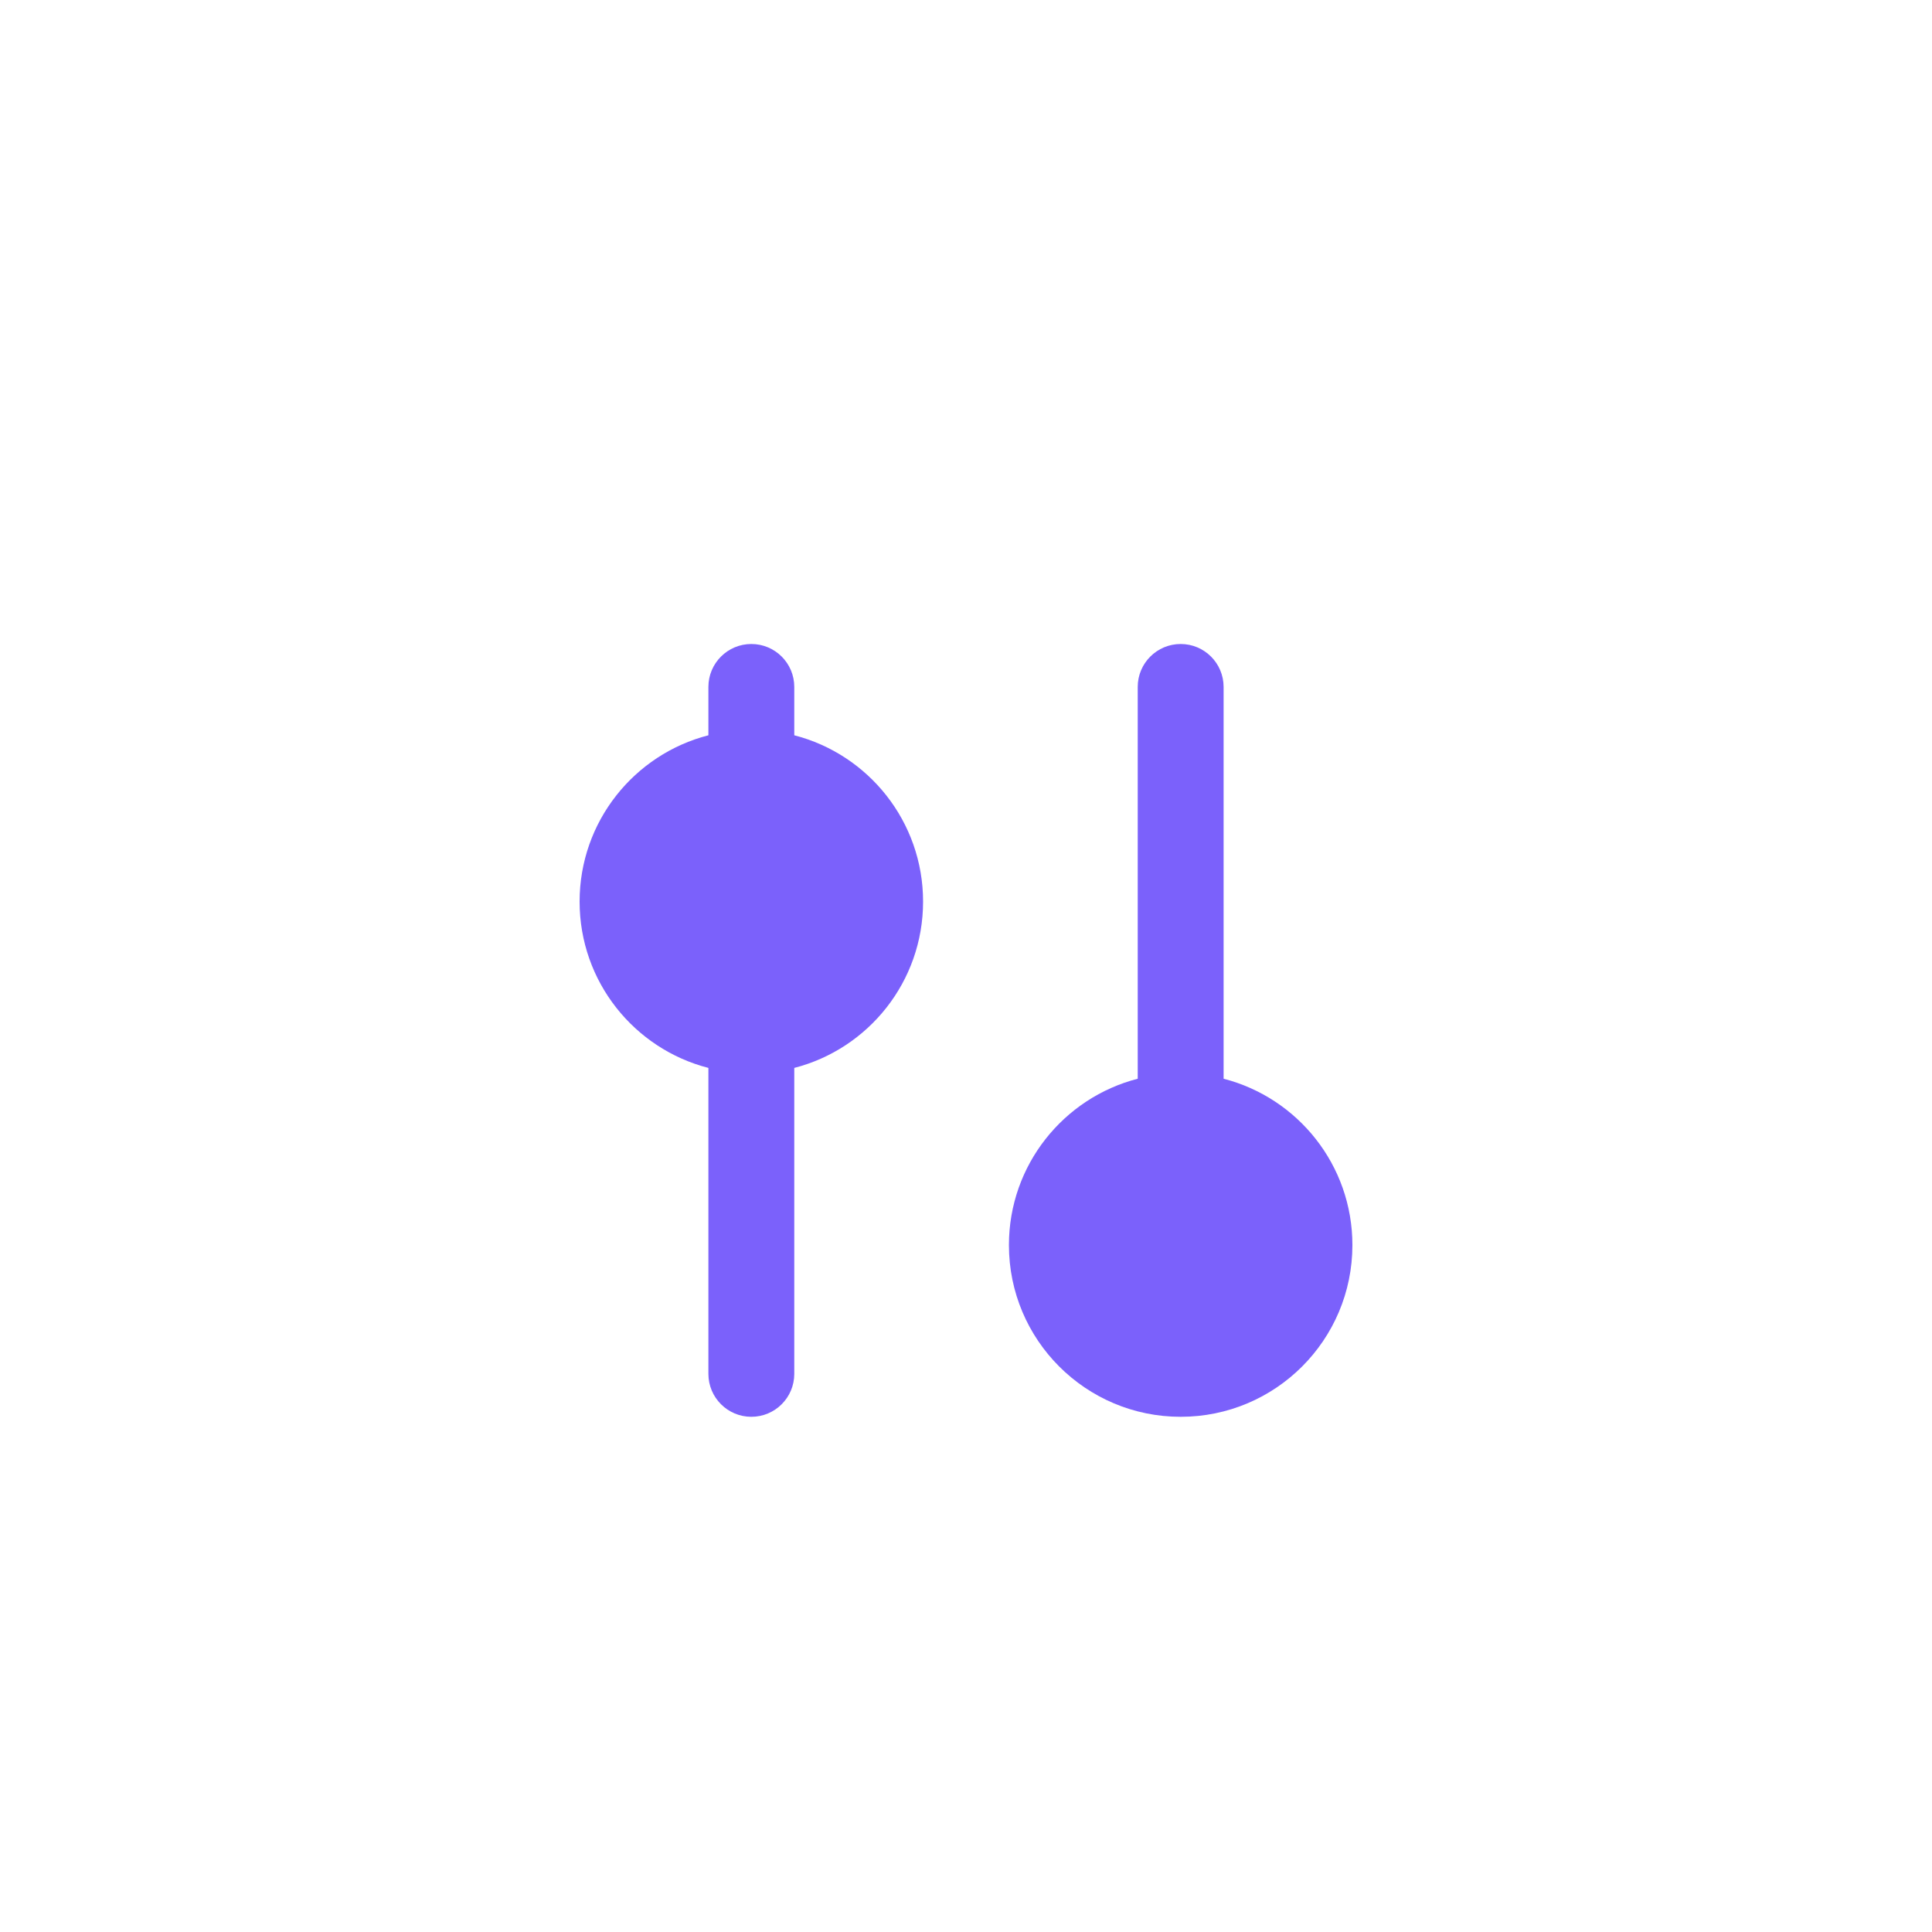
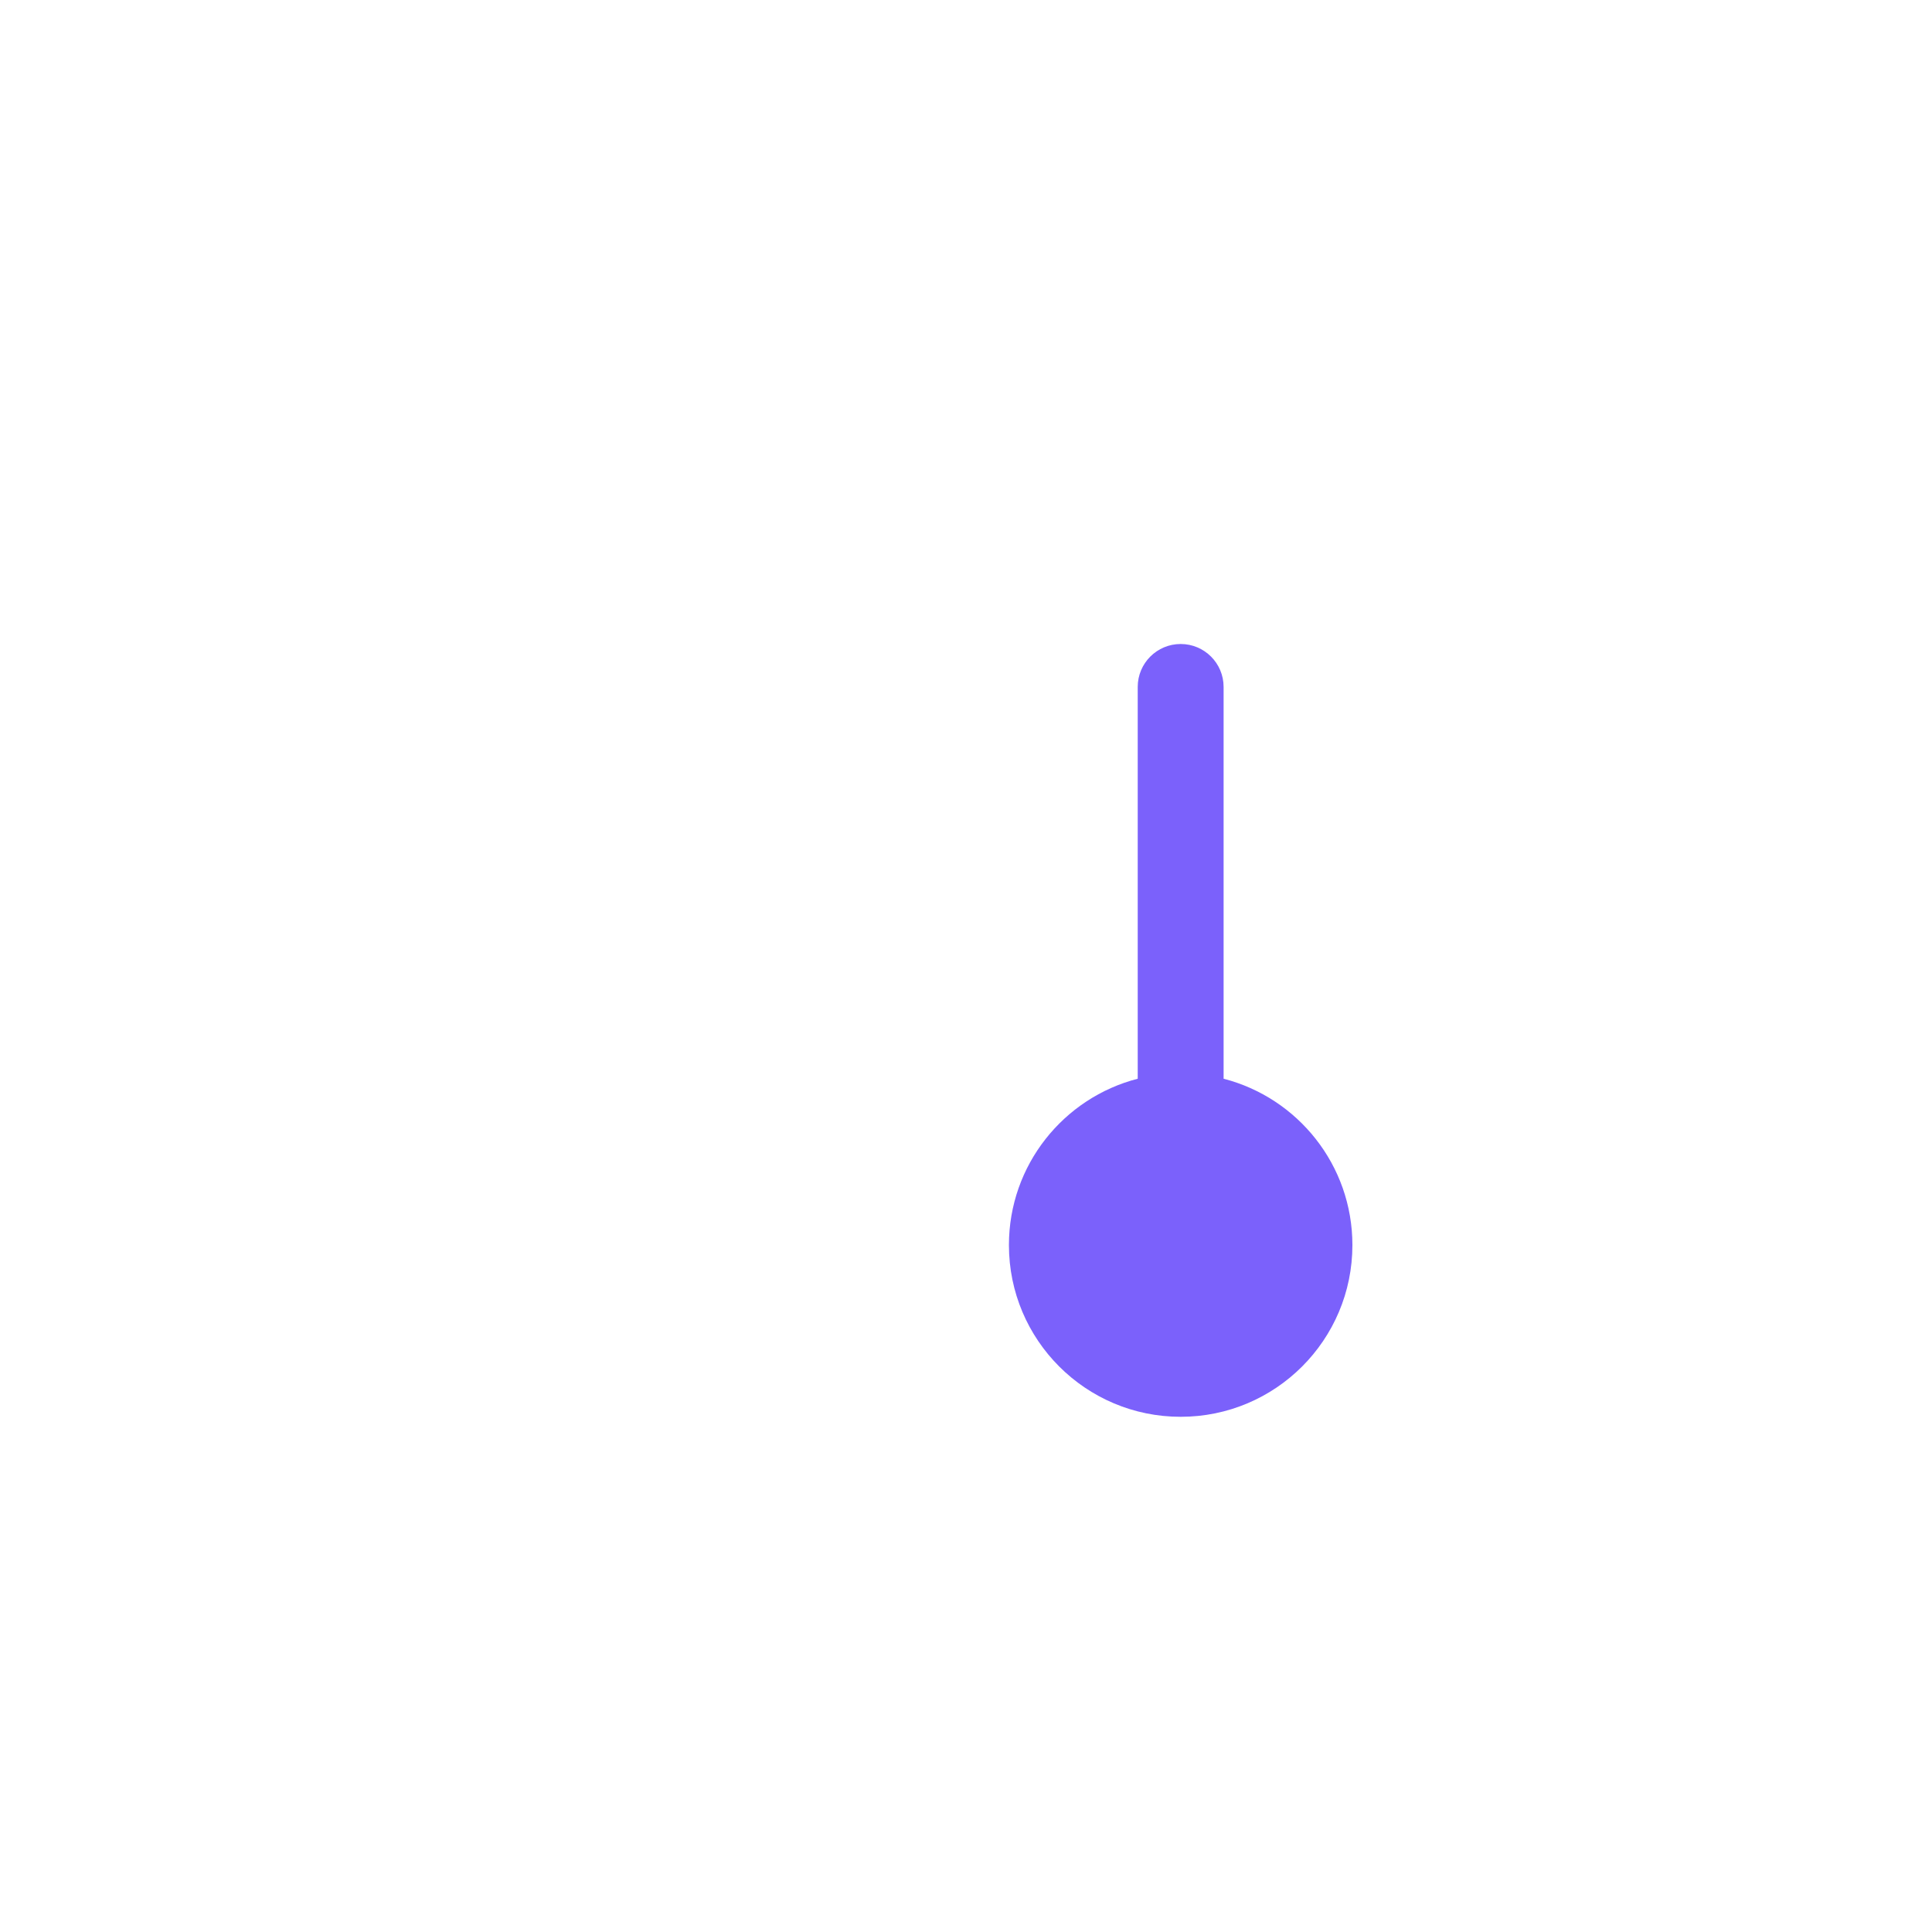
<svg xmlns="http://www.w3.org/2000/svg" width="60" height="60" viewBox="0 0 60 60" fill="none">
  <path d="M38 33.501C40.301 34.093 42 36.181 42 38.667C42 41.613 39.613 44 36.667 44C33.72 44 31.333 41.613 31.333 38.667C31.333 36.181 33.033 34.093 35.333 33.501V21.333C35.333 20.597 35.93 20 36.667 20C37.403 20 38 20.597 38 21.333V33.501Z" fill="#7B61FB" />
-   <path d="M23.333 44C22.597 44 22 43.403 22 42.667V33.165C19.699 32.574 18 30.486 18 28C18 25.514 19.699 23.426 22 22.835V21.333C22 20.597 22.597 20 23.333 20C24.07 20 24.667 20.597 24.667 21.333V22.835C26.967 23.426 28.667 25.514 28.667 28C28.667 30.486 26.967 32.574 24.667 33.165V42.667C24.667 43.403 24.07 44 23.333 44Z" fill="#7B61FB" />
</svg>